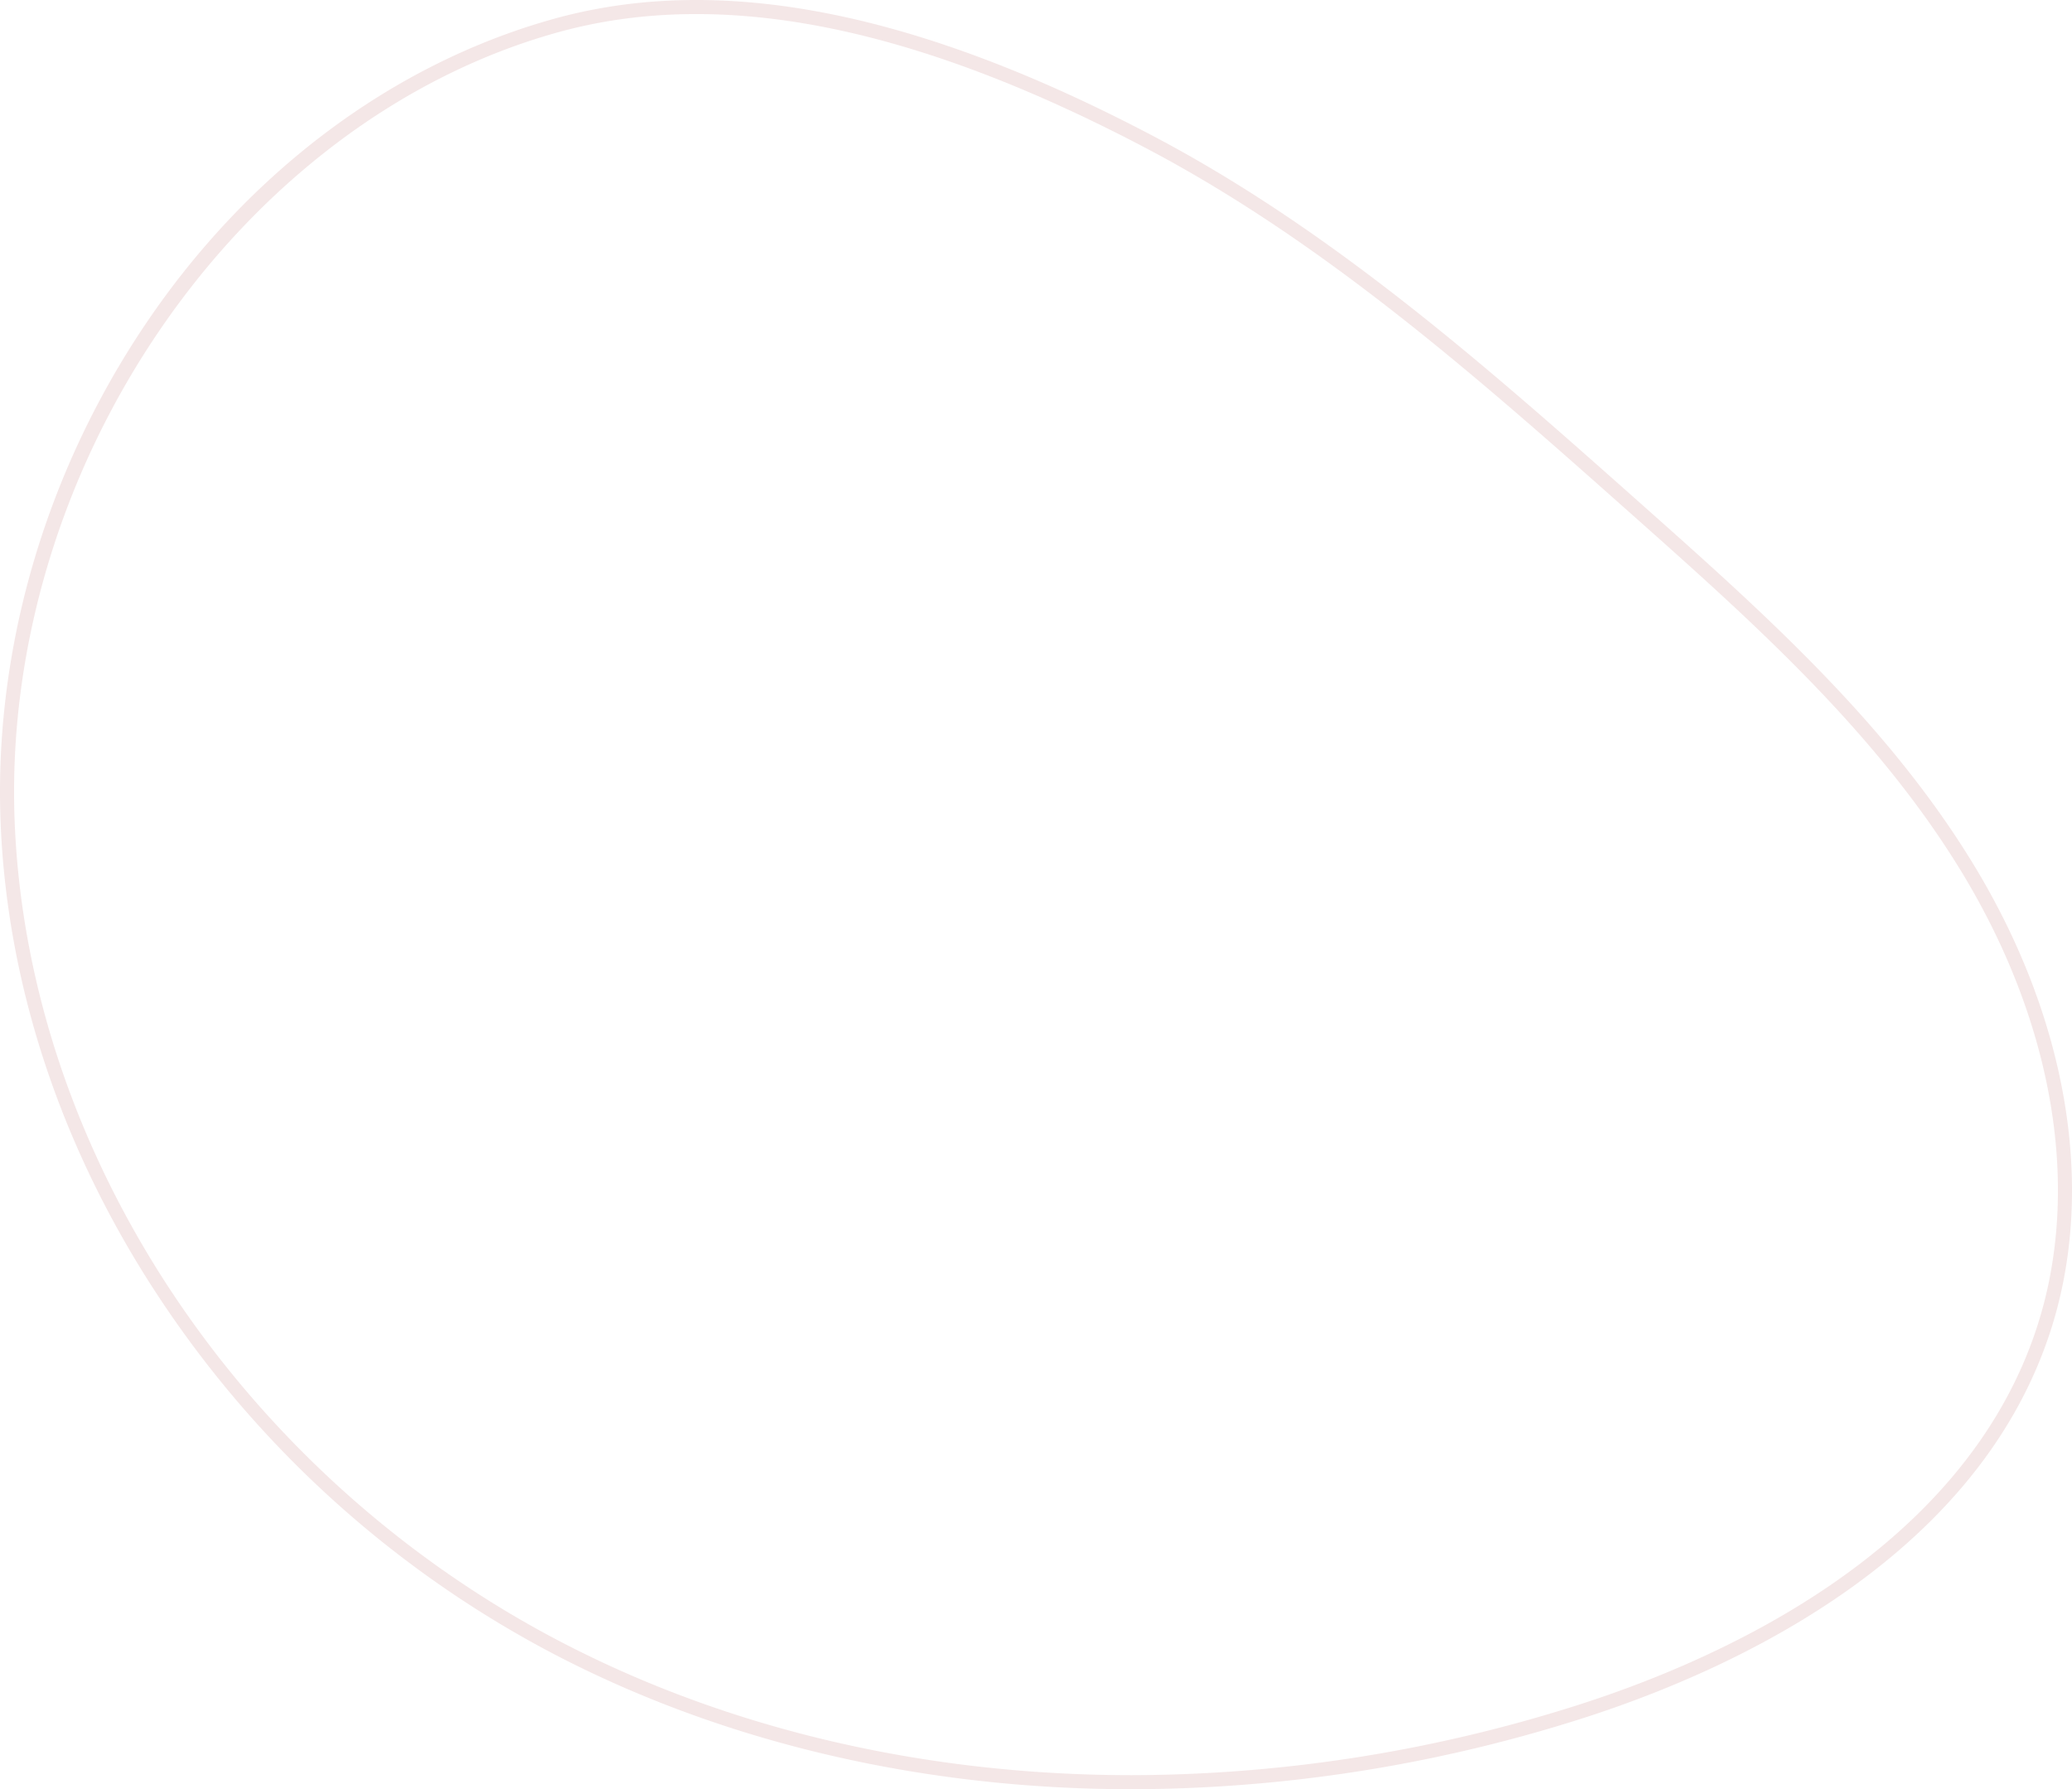
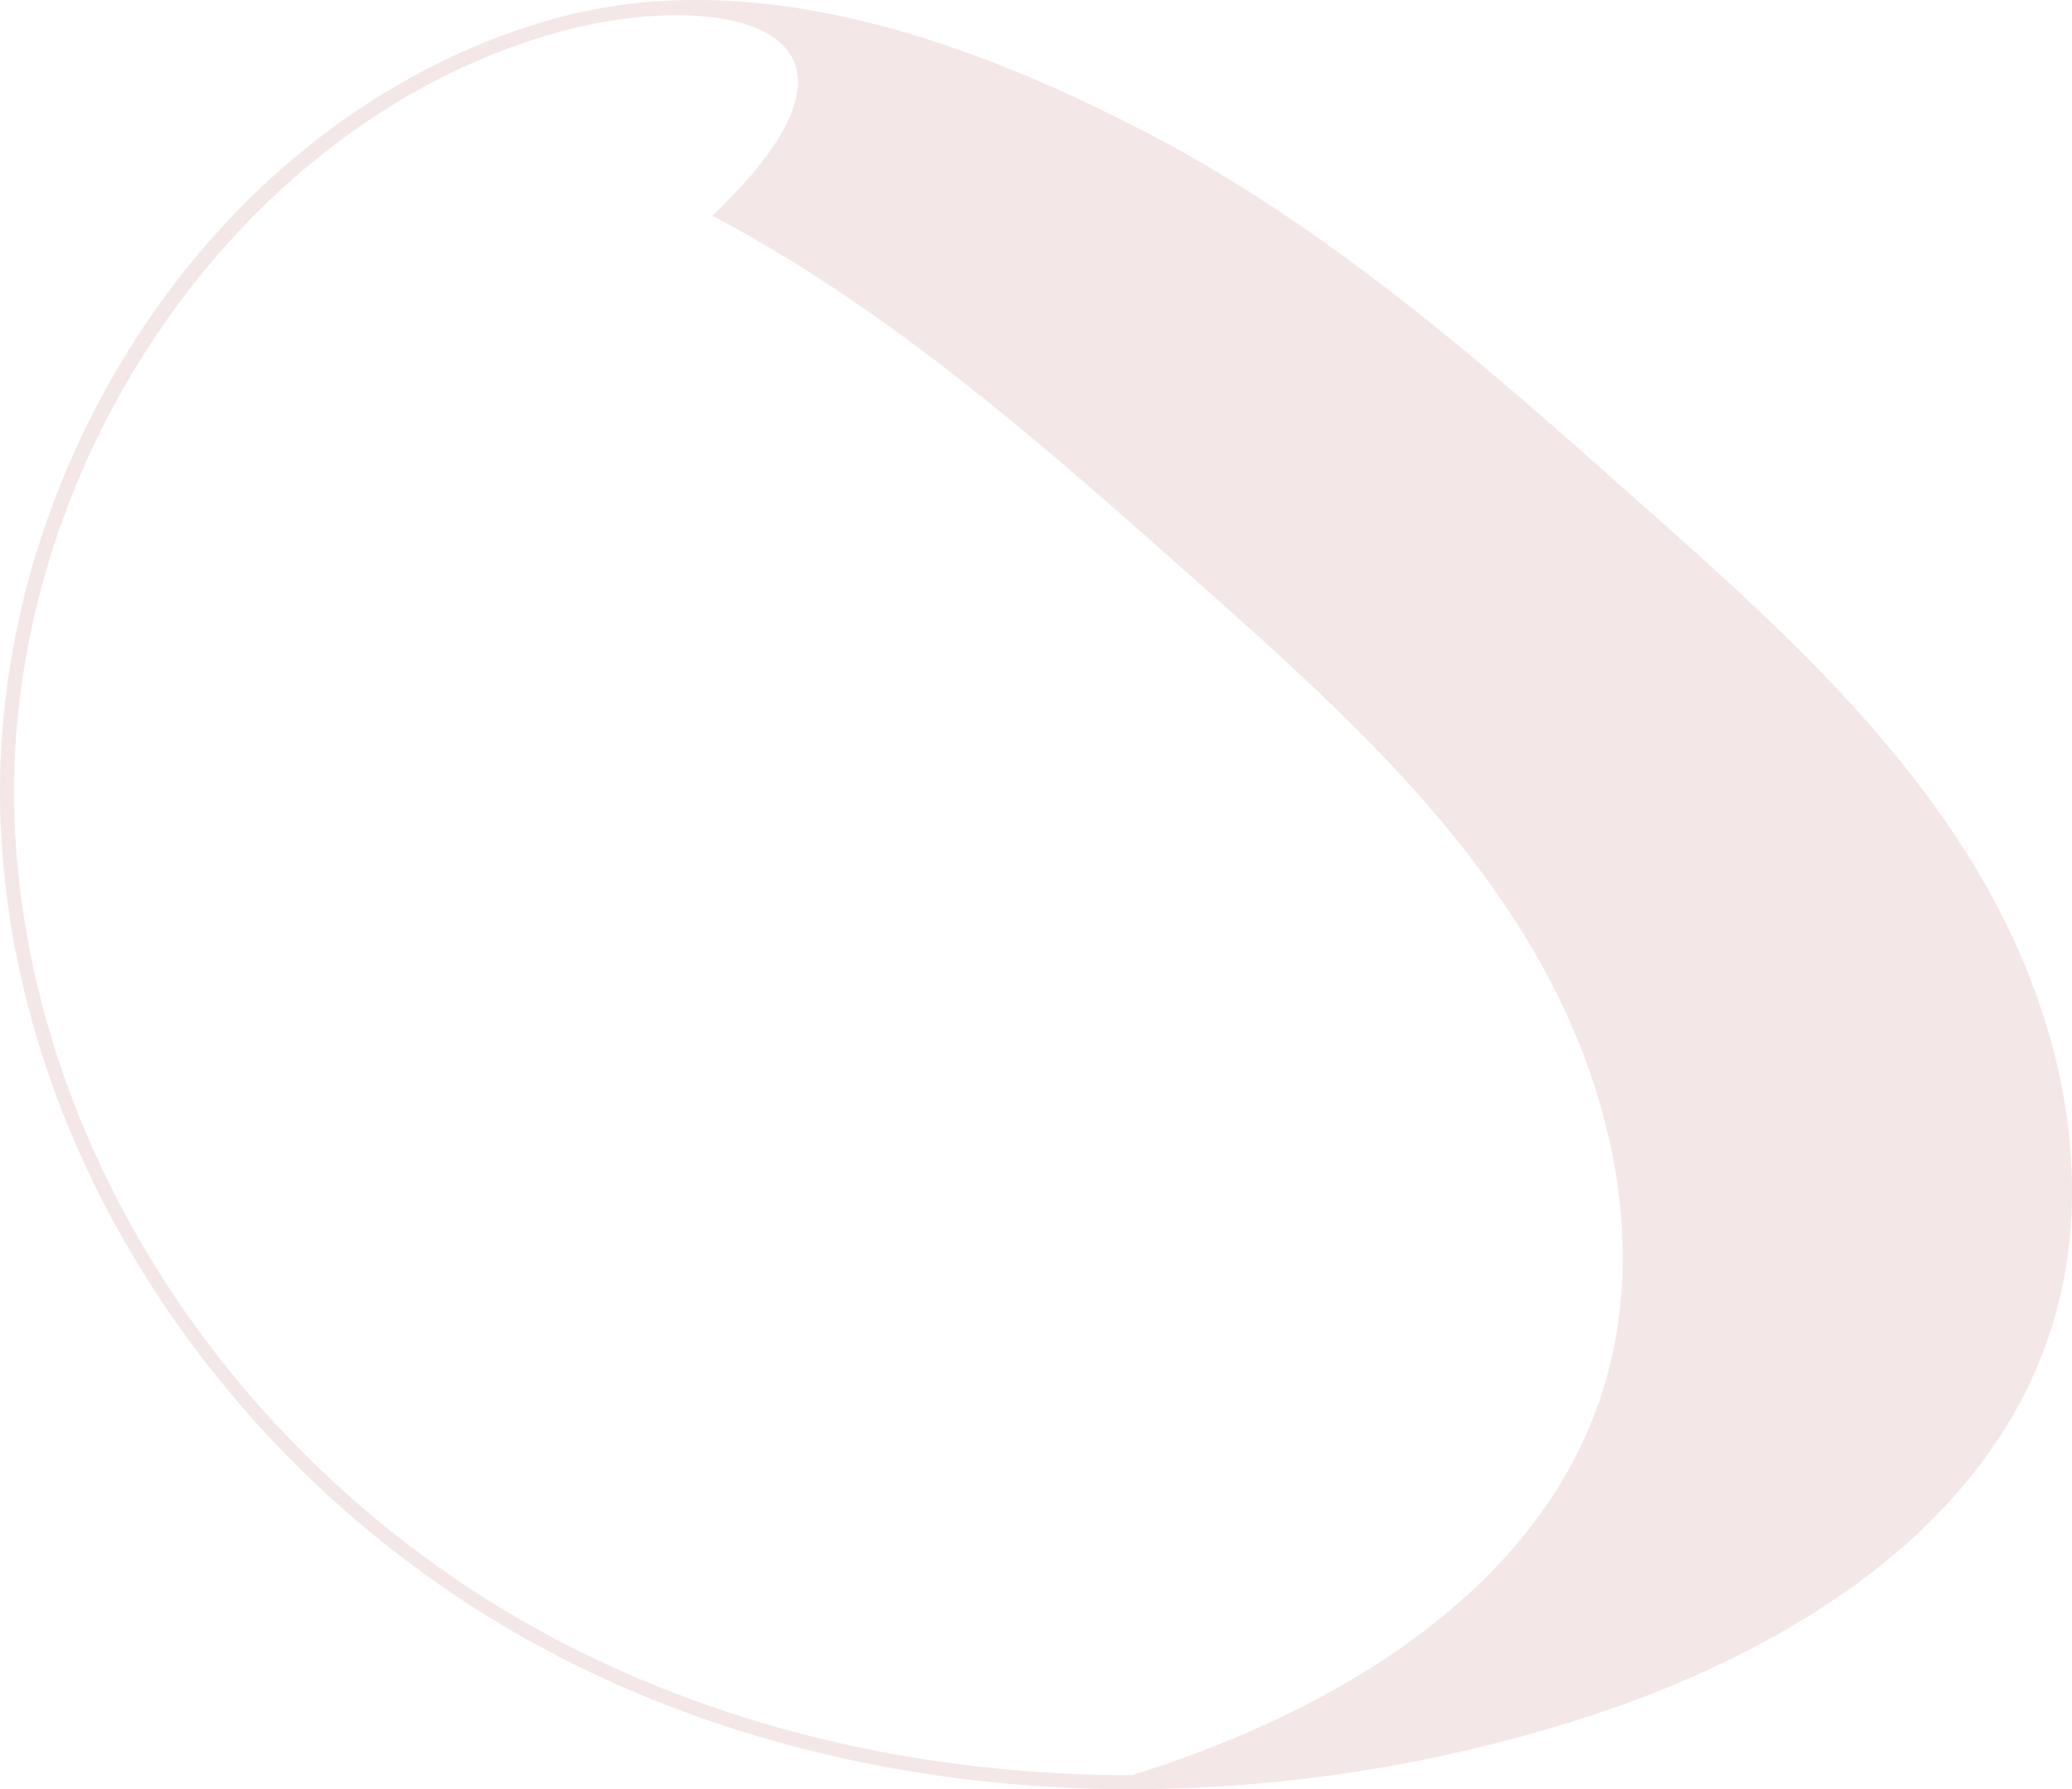
<svg xmlns="http://www.w3.org/2000/svg" width="491.968" height="424.917" viewBox="0 0 491.968 424.917">
-   <path d="M268.754,436.516c-48.866,0-95.915-10.686-136.6-31.761a253.27,253.27,0,0,1-92.316-81.963C15.455,287.066,1.729,246.98.143,206.869-1.476,165.947,10.73,123.958,34.511,88.637c24.307-36.1,58.681-61.851,96.792-72.51C170.83,5.079,217.517,14.2,274.029,44.021c42.961,22.67,79.779,55.386,115.384,87.023,28.5,25.323,57.971,51.508,78.528,84.8,23.05,37.327,29.921,78.172,18.853,112.06-18.167,55.622-79.05,81.9-113.725,92.62a354.087,354.087,0,0,1-104.315,15.994m-137-418.779.45,1.61C56.7,40.462.162,122.774,3.482,206.737c3.13,79.138,54.24,155.7,130.207,195.051,40.207,20.826,86.731,31.387,135.057,31.389a350.728,350.728,0,0,0,103.335-15.848c34.058-10.524,93.837-36.272,111.535-90.464,10.763-32.951,4.012-72.777-18.52-109.265-20.3-32.874-49.584-58.894-77.9-84.058-35.457-31.5-72.12-64.081-114.724-86.565C216.748,17.573,170.87,8.534,132.2,19.348Z" transform="translate(0 -11.599)" fill="#f4e7e7" />
+   <path d="M268.754,436.516c-48.866,0-95.915-10.686-136.6-31.761a253.27,253.27,0,0,1-92.316-81.963C15.455,287.066,1.729,246.98.143,206.869-1.476,165.947,10.73,123.958,34.511,88.637c24.307-36.1,58.681-61.851,96.792-72.51C170.83,5.079,217.517,14.2,274.029,44.021c42.961,22.67,79.779,55.386,115.384,87.023,28.5,25.323,57.971,51.508,78.528,84.8,23.05,37.327,29.921,78.172,18.853,112.06-18.167,55.622-79.05,81.9-113.725,92.62a354.087,354.087,0,0,1-104.315,15.994m-137-418.779.45,1.61C56.7,40.462.162,122.774,3.482,206.737c3.13,79.138,54.24,155.7,130.207,195.051,40.207,20.826,86.731,31.387,135.057,31.389c34.058-10.524,93.837-36.272,111.535-90.464,10.763-32.951,4.012-72.777-18.52-109.265-20.3-32.874-49.584-58.894-77.9-84.058-35.457-31.5-72.12-64.081-114.724-86.565C216.748,17.573,170.87,8.534,132.2,19.348Z" transform="translate(0 -11.599)" fill="#f4e7e7" />
</svg>